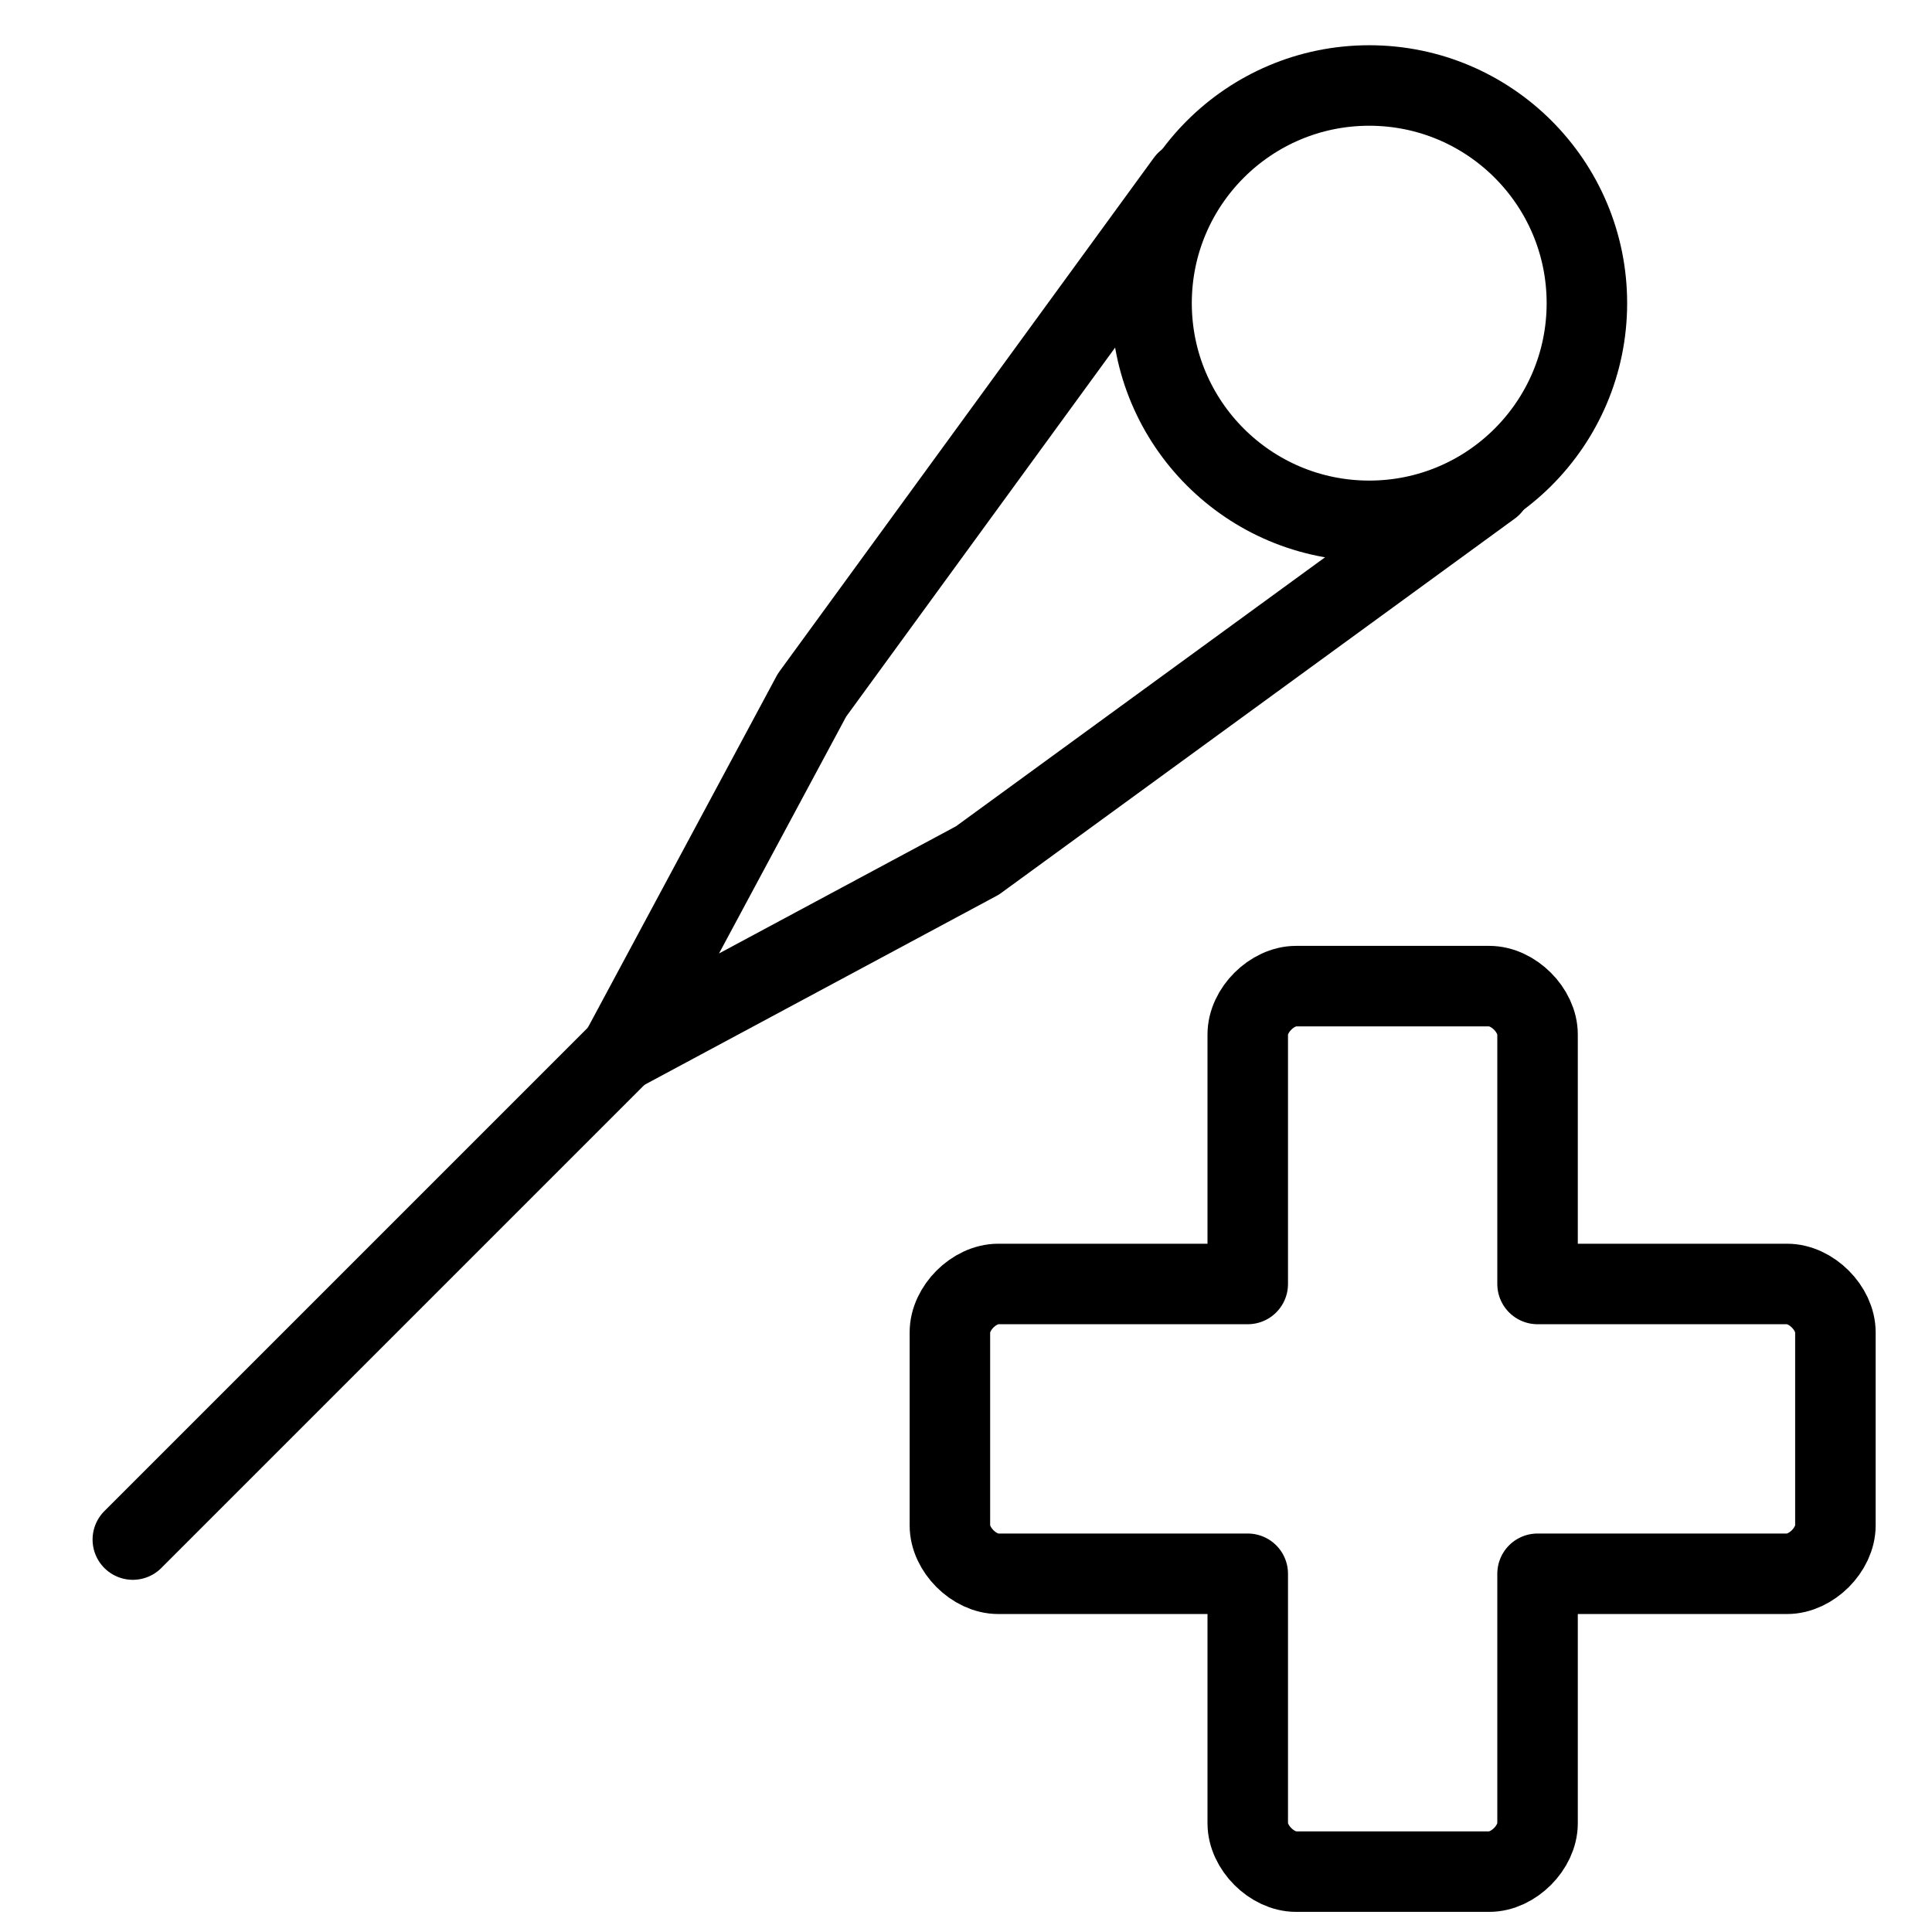
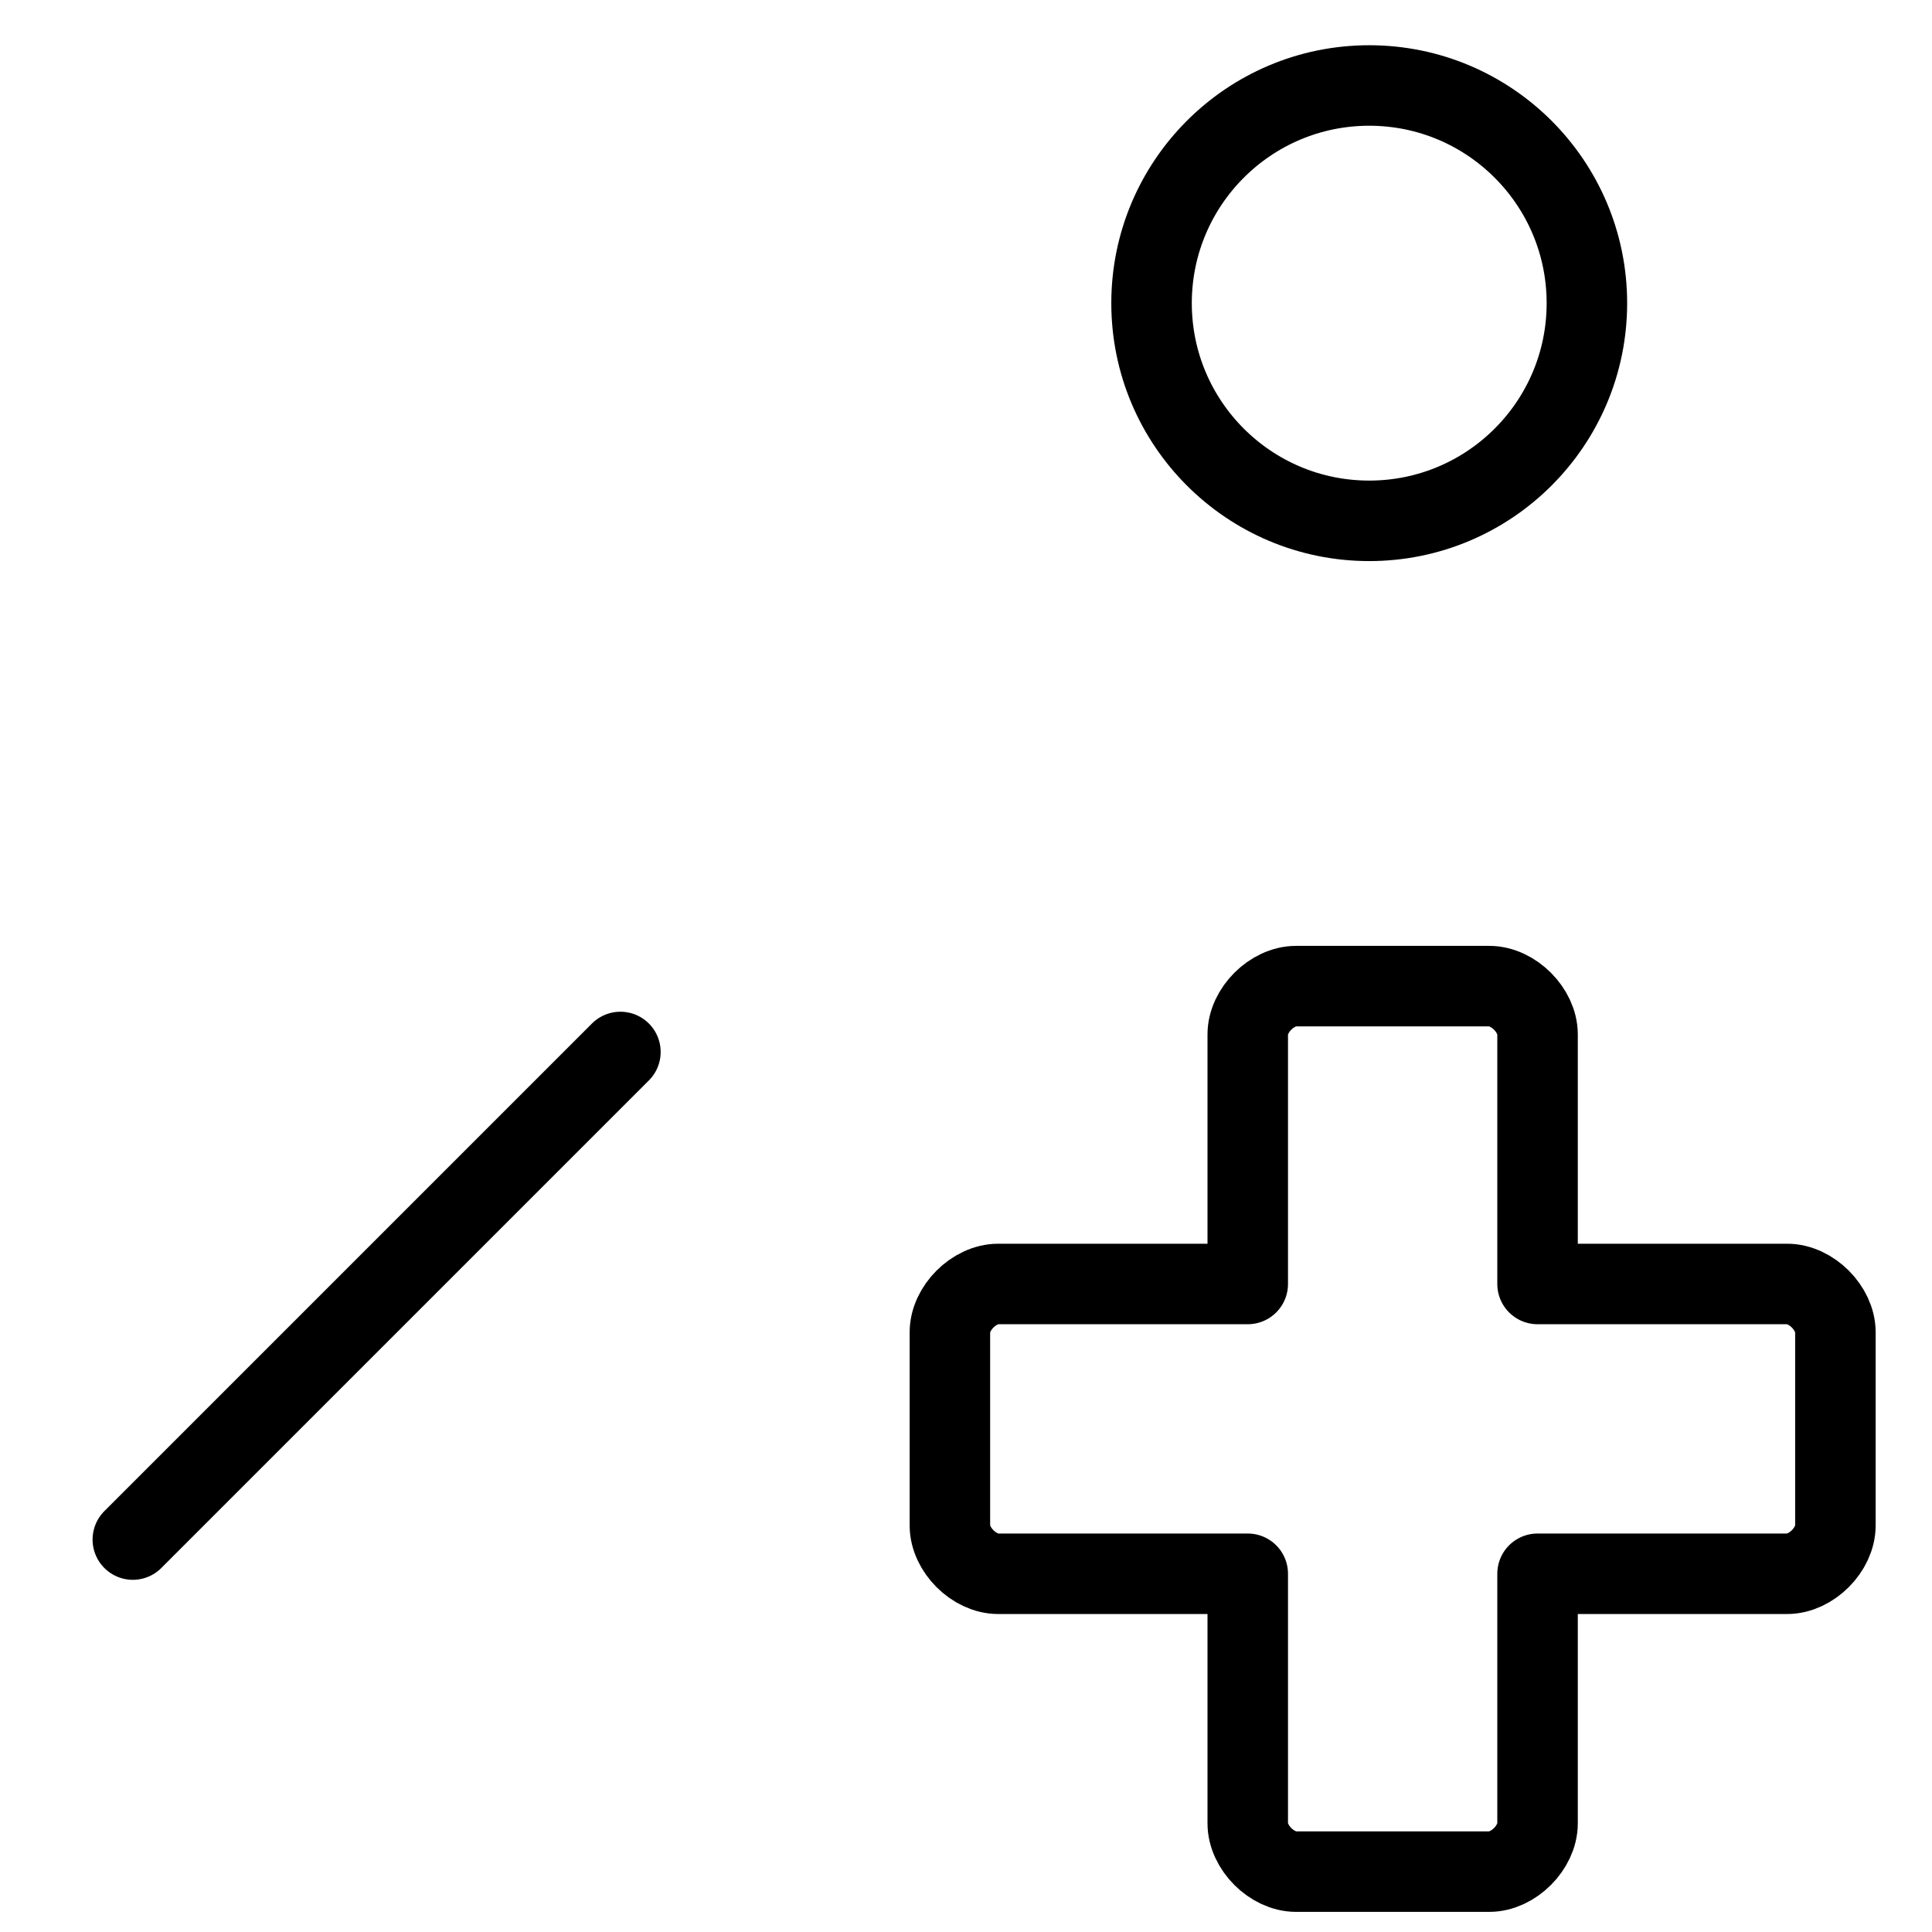
<svg xmlns="http://www.w3.org/2000/svg" fill="none" viewBox="0 0 24 24">
  <path stroke="#000000" stroke-linecap="round" stroke-linejoin="round" stroke-miterlimit="10" d="M22.8 16.55c0 -0.3 -0.3 -0.6 -0.6 -0.6h-3.1v-3.1c0 -0.3 -0.3 -0.6 -0.6 -0.6h-2.4c-0.3 0 -0.6 0.3 -0.6 0.6v3.1h-3.1c-0.3 0 -0.6 0.3 -0.6 0.6v2.4c0 0.3 0.3 0.6 0.6 0.6h3.1v3.1c0 0.3 0.3 0.6 0.6 0.6h2.4c0.3 0 0.6 -0.3 0.6 -0.6v-3.1h3.1c0.3 0 0.6 -0.3 0.6 -0.6v-2.4Z" stroke-width="1" />
  <path stroke="#000000" stroke-linecap="round" stroke-linejoin="round" stroke-miterlimit="10" d="M17.009 6.47c1.493 0 2.704 -1.211 2.704 -2.704 0 -1.493 -1.211 -2.704 -2.704 -2.704 -1.493 0 -2.704 1.211 -2.704 2.704 0 1.493 1.211 2.704 2.704 2.704Z" stroke-width="1" />
-   <path stroke="#000000" stroke-linecap="round" stroke-linejoin="round" stroke-miterlimit="10" d="m18.523 6.038 -6.381 4.651 -4.435 2.38 2.38 -4.434 4.651 -6.381" stroke-width="1" />
  <path stroke="#000000" stroke-linecap="round" stroke-linejoin="round" stroke-miterlimit="10" d="m1.65 19.125 6.057 -6.057" stroke-width="1" />
</svg>